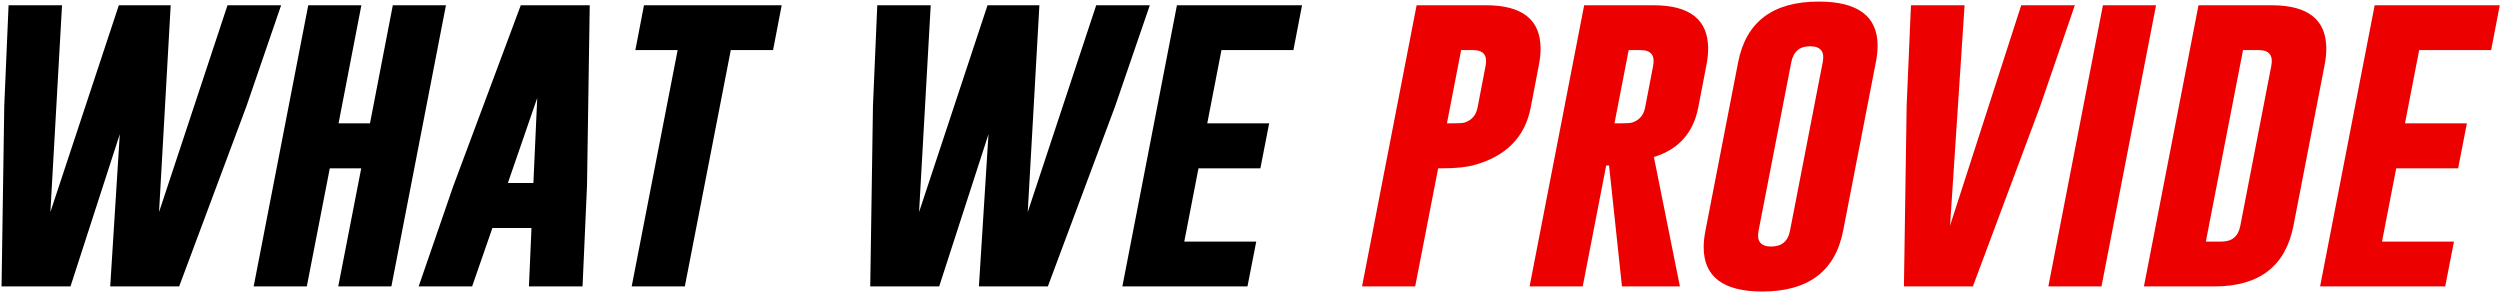
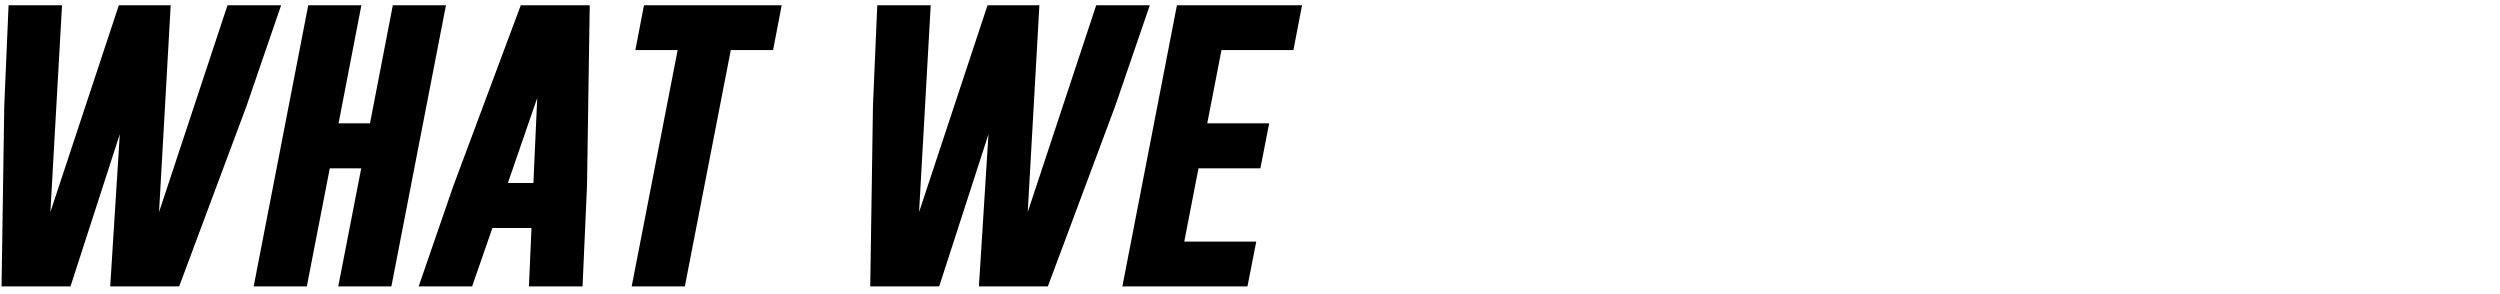
<svg xmlns="http://www.w3.org/2000/svg" width="918" height="108" viewBox="0 0 918 108" fill="none">
  <path d="M58.402 77.867L83.539 1.93H103.227L90.512 38.961L65.785 105.172H40.473L43.988 49.273L25.883 105.172H0.57L1.566 38.844L3.148 1.93H22.777L18.5 77.867L43.637 1.93H62.68L58.402 77.867ZM113.188 1.93H132.699L124.32 45.289H135.863L144.242 1.93H163.754L143.715 105.172H124.203L132.641 61.812H121.098L112.66 105.172H93.148L113.188 1.93ZM215.551 68.141L213.91 105.172H194.223L195.16 83.727H180.805L173.363 105.172H153.734L166.449 68.316L191.234 1.93H216.547L215.551 68.141ZM195.863 67.203L197.27 35.973L186.488 67.203H195.863ZM287.035 1.93L283.871 18.395H268.344L251.469 105.172H231.957L248.832 18.395H233.305L236.469 1.93H287.035ZM377.387 77.867L402.523 1.93H422.211L409.496 38.961L384.77 105.172H359.457L362.973 49.273L344.867 105.172H319.555L320.551 38.844L322.133 1.93H341.762L337.484 77.867L362.621 1.93H381.664L377.387 77.867ZM432.172 1.93H478.109L474.945 18.395H448.52L443.305 45.289H466.039L462.816 61.812H440.082L434.867 88.707H461.293L458.07 105.172H412.133L432.172 1.93Z" fill="black" />
-   <path d="M520.18 1.93H545.785C559.066 1.969 565.707 7.281 565.707 17.867C565.707 19.82 565.473 21.949 565.004 24.254L562.074 39.488C559.965 50.387 552.992 57.438 541.156 60.641C538.305 61.422 534.359 61.812 529.32 61.812H528.09L519.652 105.172H500.141L520.18 1.93ZM536.527 18.395L531.312 45.289H533.656C535.766 45.289 537.152 45.191 537.816 44.996C540.434 44.137 542.016 42.301 542.562 39.488L545.492 24.254C546.273 20.348 544.75 18.395 540.922 18.395H536.527ZM581.703 1.93H607.309C620.59 1.969 627.23 7.281 627.23 17.867C627.23 19.82 626.996 21.949 626.527 24.254L623.598 39.488C621.762 48.824 616.332 54.879 607.309 57.652L616.859 105.172H595.59L590.844 60.758H589.789L581.176 105.172H561.664L581.703 1.93ZM598.051 18.395L592.836 45.289H595.18C597.289 45.289 598.676 45.191 599.34 44.996C601.957 44.137 603.539 42.301 604.086 39.488L607.016 24.254C607.797 20.348 606.273 18.395 602.445 18.395H598.051ZM676.801 84.723C673.91 99.566 664.027 107.008 647.152 107.047C632.777 107.047 625.59 101.617 625.59 90.758C625.59 88.922 625.805 86.91 626.234 84.723L638.246 22.848C641.137 8.004 651 0.582 667.836 0.582C682.25 0.582 689.457 5.992 689.457 16.812C689.457 18.648 689.242 20.66 688.812 22.848L676.801 84.723ZM669.301 22.848C670.082 18.98 668.559 17.027 664.73 16.988H664.613C660.824 16.988 658.539 18.941 657.758 22.848L645.746 84.723C645.004 88.59 646.547 90.523 650.375 90.523C654.242 90.523 656.547 88.59 657.289 84.723L669.301 22.848ZM724.438 105.172H699.125L700.121 38.844L701.703 1.93H721.391L716.059 82.848L742.191 1.93H761.879L749.164 38.961L724.438 105.172ZM772.191 1.93H791.703L771.664 105.172H752.152L772.191 1.93ZM807.289 1.93H834.301C847.582 1.969 854.223 7.281 854.223 17.867C854.223 19.82 853.988 21.949 853.52 24.254L842.152 82.906C839.262 97.711 829.633 105.133 813.266 105.172H787.25L807.289 1.93ZM823.637 18.395L809.984 88.707H815.785C819.613 88.707 821.898 86.773 822.641 82.906L834.008 24.254C834.789 20.348 833.266 18.395 829.438 18.395H823.637ZM871.977 1.93H917.914L914.75 18.395H888.324L883.109 45.289H905.844L902.621 61.812H879.887L874.672 88.707H901.098L897.875 105.172H851.938L871.977 1.93Z" fill="#ED0000" />
</svg>